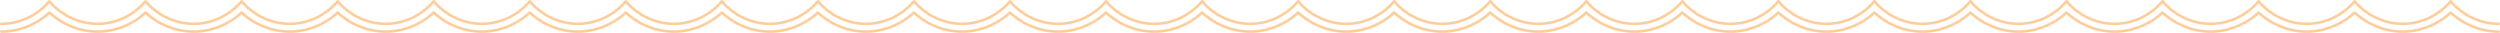
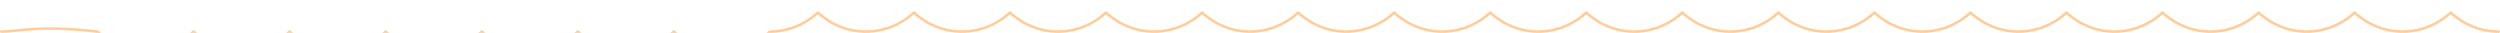
<svg xmlns="http://www.w3.org/2000/svg" id="_レイヤー_2" data-name="レイヤー 2" viewBox="0 0 1922 25.29">
  <defs>
    <style>
      .cls-1 {
        fill: none;
        stroke: #ffcd99;
        stroke-linecap: round;
        stroke-linejoin: round;
        stroke-width: 2px;
      }
    </style>
  </defs>
  <g id="_背景1" data-name="背景1">
    <g>
-       <path class="cls-1" d="M1921,18.29c-14.68,0-27.87-6.68-36.92-17.29-9.06,10.61-22.24,17.29-36.92,17.29s-27.87-6.68-36.92-17.29c-9.06,10.61-22.24,17.29-36.92,17.29s-27.87-6.68-36.92-17.29c-9.06,10.61-22.24,17.29-36.92,17.29s-27.87-6.68-36.92-17.29c-9.06,10.61-22.24,17.29-36.92,17.29s-27.87-6.68-36.92-17.29c-9.06,10.61-22.24,17.29-36.92,17.29s-27.87-6.68-36.92-17.29c-9.06,10.61-22.24,17.29-36.92,17.29s-27.87-6.68-36.92-17.29c-9.06,10.61-22.24,17.29-36.92,17.29s-27.87-6.68-36.92-17.29c-9.06,10.61-22.24,17.29-36.92,17.29s-27.87-6.68-36.92-17.29c-9.06,10.61-22.24,17.29-36.92,17.29s-27.87-6.68-36.92-17.29c-9.06,10.61-22.24,17.29-36.92,17.29s-27.87-6.68-36.92-17.29c-9.06,10.61-22.24,17.29-36.92,17.29s-27.87-6.68-36.92-17.29c-9.06,10.61-22.24,17.29-36.92,17.29s-27.87-6.68-36.92-17.29c-9.06,10.61-22.24,17.29-36.92,17.29s-27.87-6.68-36.92-17.29c-9.06,10.61-22.24,17.29-36.92,17.29s-27.87-6.68-36.92-17.29c-9.06,10.61-22.24,17.29-36.92,17.29s-27.87-6.68-36.92-17.29c-9.06,10.61-22.24,17.29-36.92,17.29s-27.87-6.68-36.92-17.29c-9.06,10.61-22.24,17.29-36.92,17.29s-27.87-6.68-36.92-17.29c-9.06,10.61-22.24,17.29-36.92,17.29s-27.87-6.68-36.92-17.29c-9.06,10.61-22.24,17.29-36.92,17.29s-27.87-6.68-36.92-17.29c-9.06,10.61-22.24,17.29-36.92,17.29s-27.87-6.68-36.92-17.29c-9.06,10.61-22.24,17.29-36.92,17.29s-27.87-6.68-36.92-17.29c-9.06,10.61-22.24,17.29-36.92,17.29s-27.87-6.68-36.92-17.29c-9.06,10.61-22.24,17.29-36.92,17.29s-27.87-6.68-36.92-17.29c-9.06,10.61-22.24,17.29-36.92,17.29s-27.87-6.68-36.92-17.29c-9.06,10.61-22.24,17.29-36.92,17.29S46.98,11.61,37.92,1C28.87,11.61,15.68,18.29,1,18.29" />
-       <path class="cls-1" d="M1921,24.29c-13.68,0-26.82-5.27-36.92-14.64-10.11,9.37-23.25,14.64-36.92,14.64s-26.82-5.27-36.92-14.64c-10.11,9.37-23.25,14.64-36.92,14.64s-26.82-5.27-36.92-14.64c-10.11,9.37-23.25,14.64-36.92,14.64s-26.82-5.27-36.92-14.64c-10.11,9.37-23.25,14.64-36.92,14.64s-26.82-5.27-36.92-14.64c-10.11,9.37-23.25,14.64-36.92,14.64s-26.82-5.27-36.92-14.64c-10.11,9.37-23.25,14.64-36.92,14.64s-26.82-5.27-36.92-14.64c-10.11,9.37-23.25,14.64-36.92,14.64s-26.82-5.27-36.92-14.64c-10.11,9.37-23.25,14.64-36.92,14.64s-26.82-5.27-36.92-14.64c-10.11,9.37-23.25,14.64-36.92,14.64s-26.82-5.27-36.92-14.64c-10.11,9.37-23.25,14.64-36.92,14.64s-26.82-5.27-36.92-14.64c-10.11,9.37-23.25,14.64-36.92,14.64s-26.82-5.27-36.92-14.64c-10.11,9.37-23.25,14.64-36.92,14.64s-26.82-5.27-36.92-14.64c-10.11,9.37-23.25,14.64-36.92,14.64s-26.82-5.27-36.92-14.64c-10.11,9.37-23.25,14.64-36.92,14.64s-26.82-5.27-36.92-14.64c-10.11,9.37-23.25,14.64-36.92,14.64s-26.82-5.27-36.92-14.64c-10.11,9.37-23.25,14.64-36.92,14.64s-26.82-5.27-36.92-14.64c-10.11,9.37-23.25,14.64-36.92,14.64s-26.82-5.27-36.92-14.64c-10.11,9.37-23.25,14.64-36.92,14.64s-26.82-5.27-36.92-14.64c-10.11,9.37-23.25,14.64-36.92,14.64s-26.82-5.27-36.92-14.64c-10.11,9.37-23.25,14.64-36.92,14.64s-26.82-5.27-36.92-14.64c-10.11,9.37-23.25,14.64-36.92,14.64s-26.82-5.27-36.92-14.64c-10.11,9.37-23.25,14.64-36.92,14.64s-26.82-5.27-36.92-14.64c-10.11,9.37-23.25,14.64-36.92,14.64s-26.82-5.27-36.92-14.64c-10.11,9.37-23.25,14.64-36.92,14.64s-26.82-5.27-36.92-14.64c-10.11,9.37-23.25,14.64-36.92,14.64s-26.82-5.27-36.92-14.64C27.82,19.02,14.68,24.29,1,24.29" />
+       <path class="cls-1" d="M1921,24.29c-13.68,0-26.82-5.27-36.92-14.64-10.11,9.37-23.25,14.64-36.92,14.64s-26.82-5.27-36.92-14.64c-10.11,9.37-23.25,14.64-36.92,14.64s-26.82-5.27-36.92-14.64c-10.11,9.37-23.25,14.64-36.92,14.64s-26.82-5.27-36.92-14.64c-10.11,9.37-23.25,14.64-36.92,14.64s-26.82-5.27-36.92-14.64c-10.11,9.37-23.25,14.64-36.92,14.64s-26.82-5.27-36.92-14.64c-10.11,9.37-23.25,14.64-36.92,14.64s-26.82-5.27-36.92-14.64c-10.11,9.37-23.25,14.64-36.92,14.64s-26.82-5.27-36.92-14.64c-10.11,9.37-23.25,14.64-36.92,14.64s-26.82-5.27-36.92-14.64c-10.11,9.37-23.25,14.64-36.92,14.64s-26.82-5.27-36.92-14.64c-10.11,9.37-23.25,14.64-36.92,14.64s-26.82-5.27-36.92-14.64c-10.11,9.37-23.25,14.64-36.92,14.64s-26.82-5.27-36.92-14.64c-10.11,9.37-23.25,14.64-36.92,14.64s-26.82-5.27-36.92-14.64c-10.11,9.37-23.25,14.64-36.92,14.64s-26.82-5.27-36.92-14.64c-10.11,9.37-23.25,14.64-36.92,14.64s-26.82-5.27-36.92-14.64c-10.11,9.37-23.25,14.64-36.92,14.64s-26.82-5.27-36.92-14.64c-10.11,9.37-23.25,14.64-36.92,14.64s-26.82-5.27-36.92-14.64c-10.11,9.37-23.25,14.64-36.92,14.64s-26.82-5.27-36.92-14.64c-10.11,9.37-23.25,14.64-36.92,14.64c-10.11,9.37-23.25,14.64-36.92,14.64s-26.82-5.27-36.92-14.64c-10.11,9.37-23.25,14.64-36.92,14.64s-26.82-5.27-36.92-14.64c-10.11,9.37-23.25,14.64-36.92,14.64s-26.82-5.27-36.92-14.64c-10.11,9.37-23.25,14.64-36.92,14.64s-26.82-5.27-36.92-14.64c-10.11,9.37-23.25,14.64-36.92,14.64s-26.82-5.27-36.92-14.64c-10.11,9.37-23.25,14.64-36.92,14.64s-26.82-5.27-36.92-14.64c-10.11,9.37-23.25,14.64-36.92,14.64s-26.82-5.27-36.92-14.64C27.82,19.02,14.68,24.29,1,24.29" />
    </g>
  </g>
</svg>